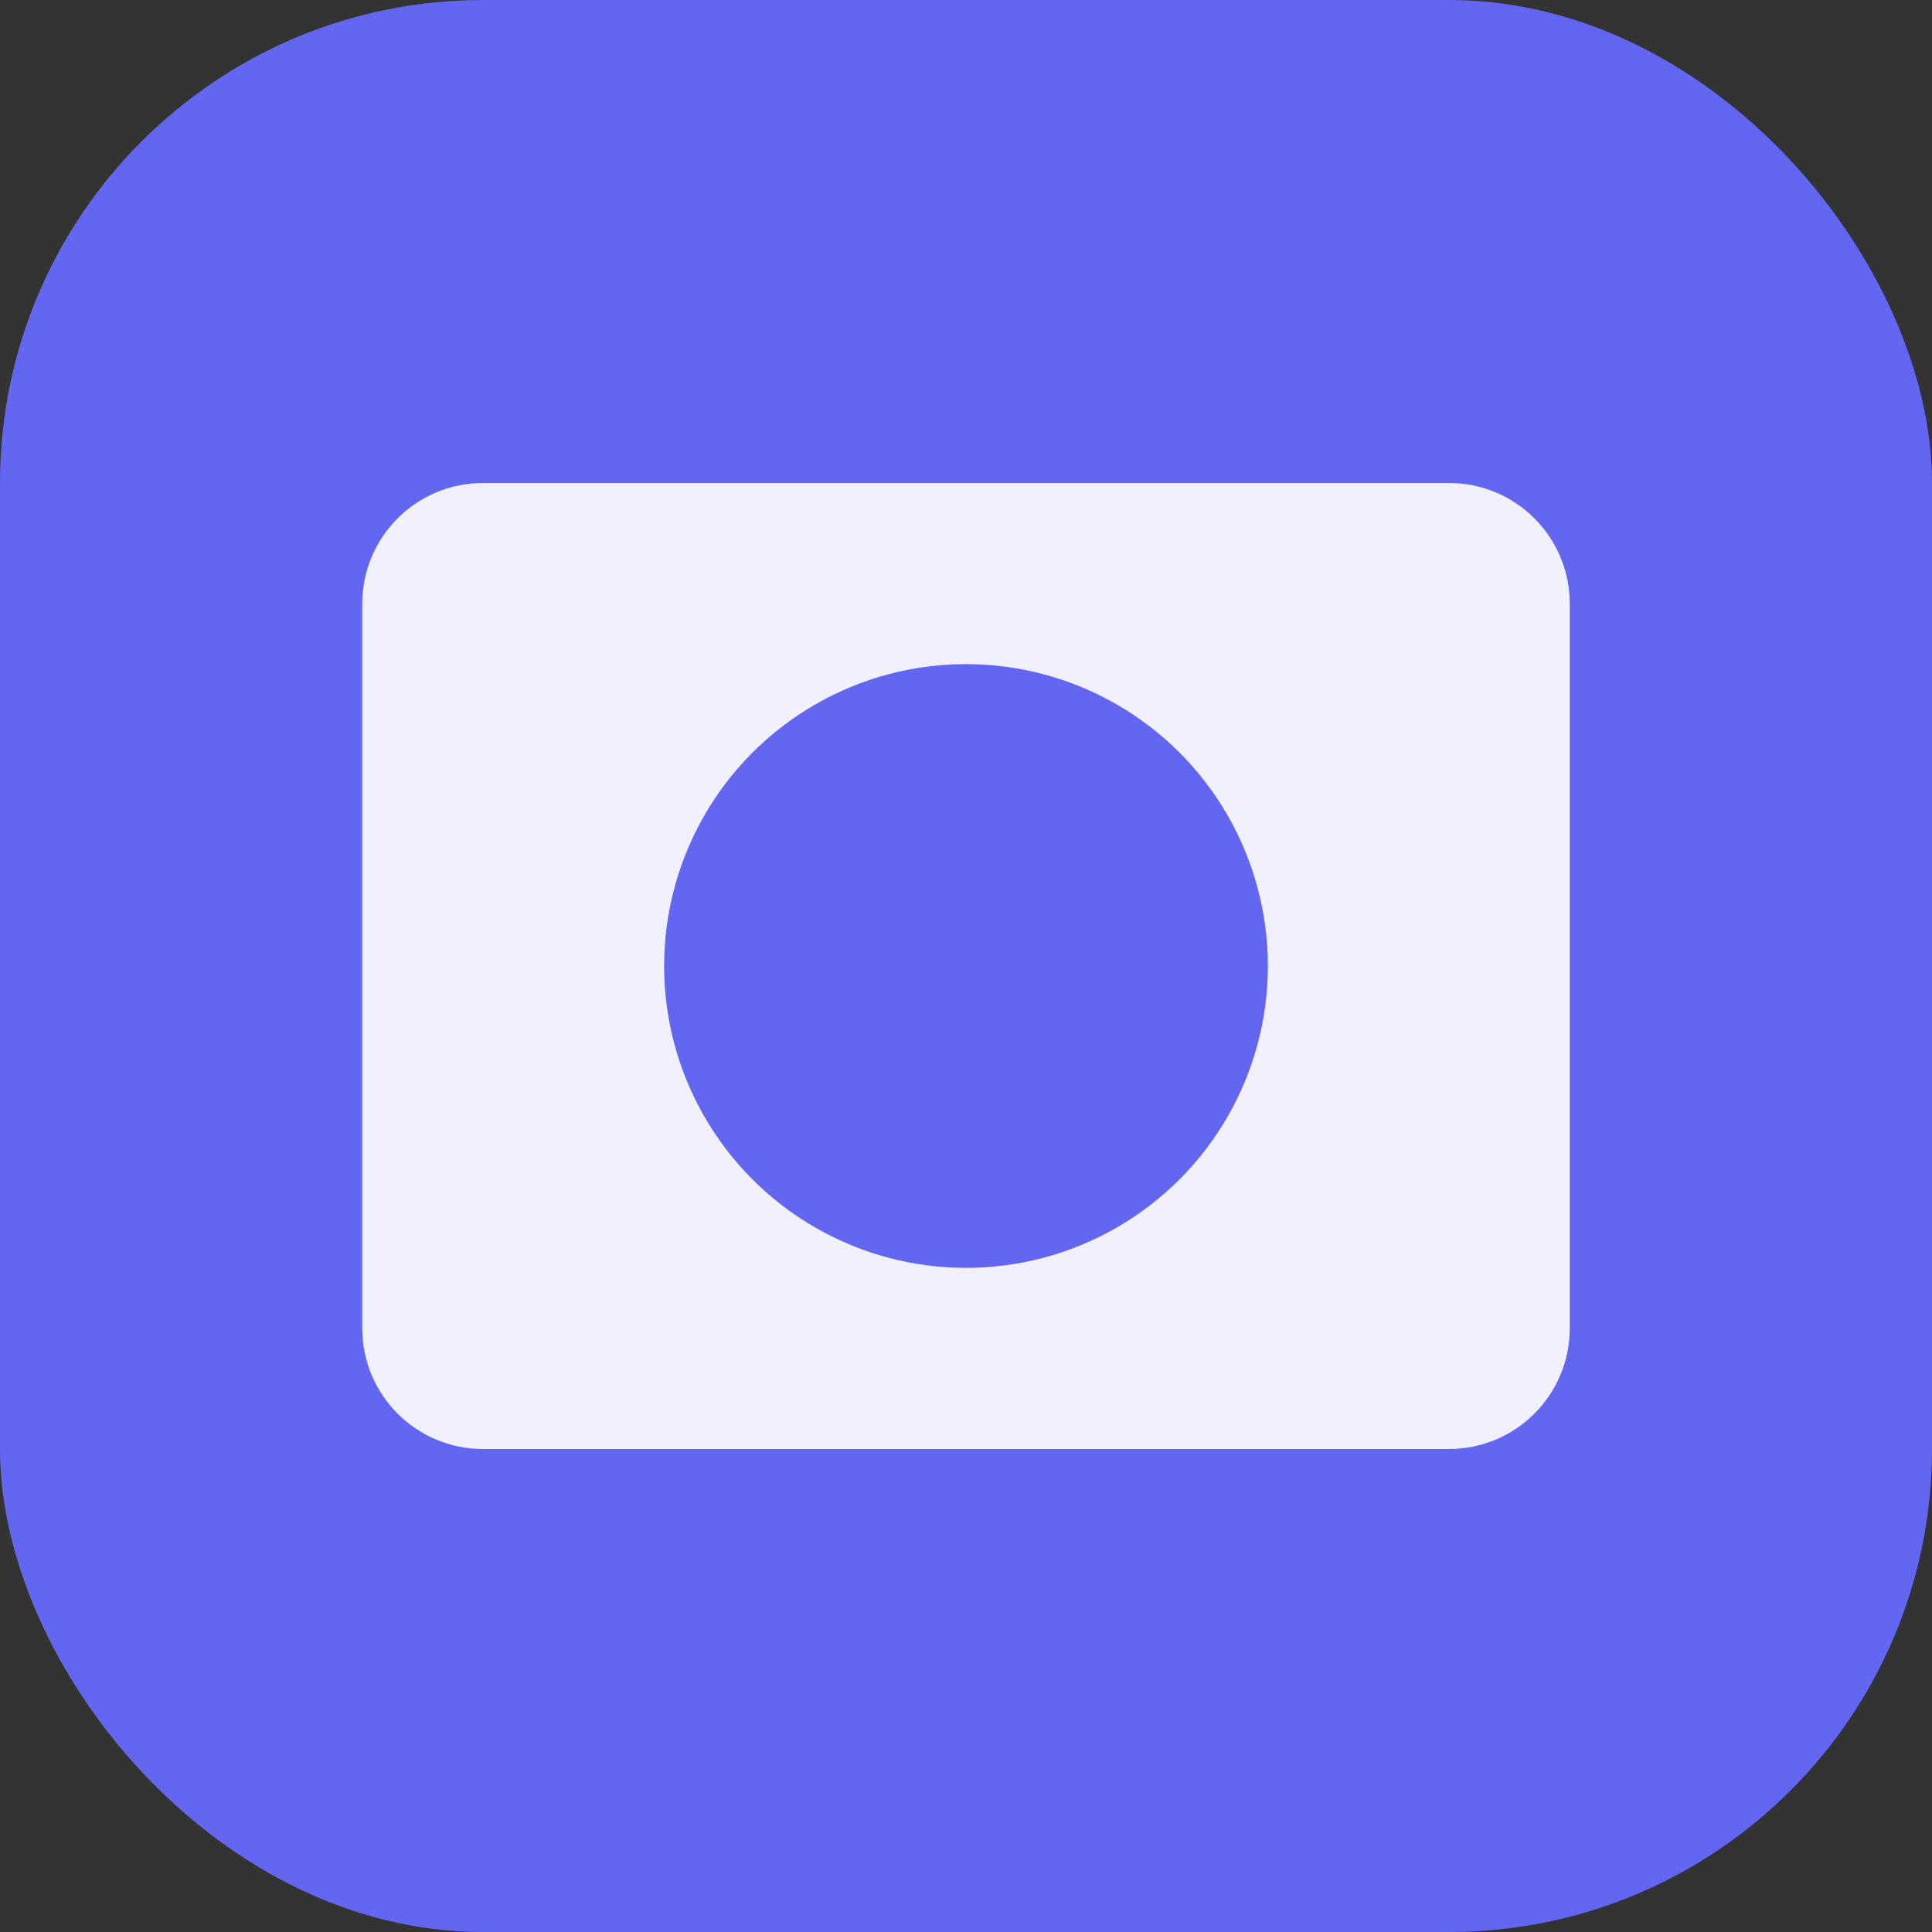
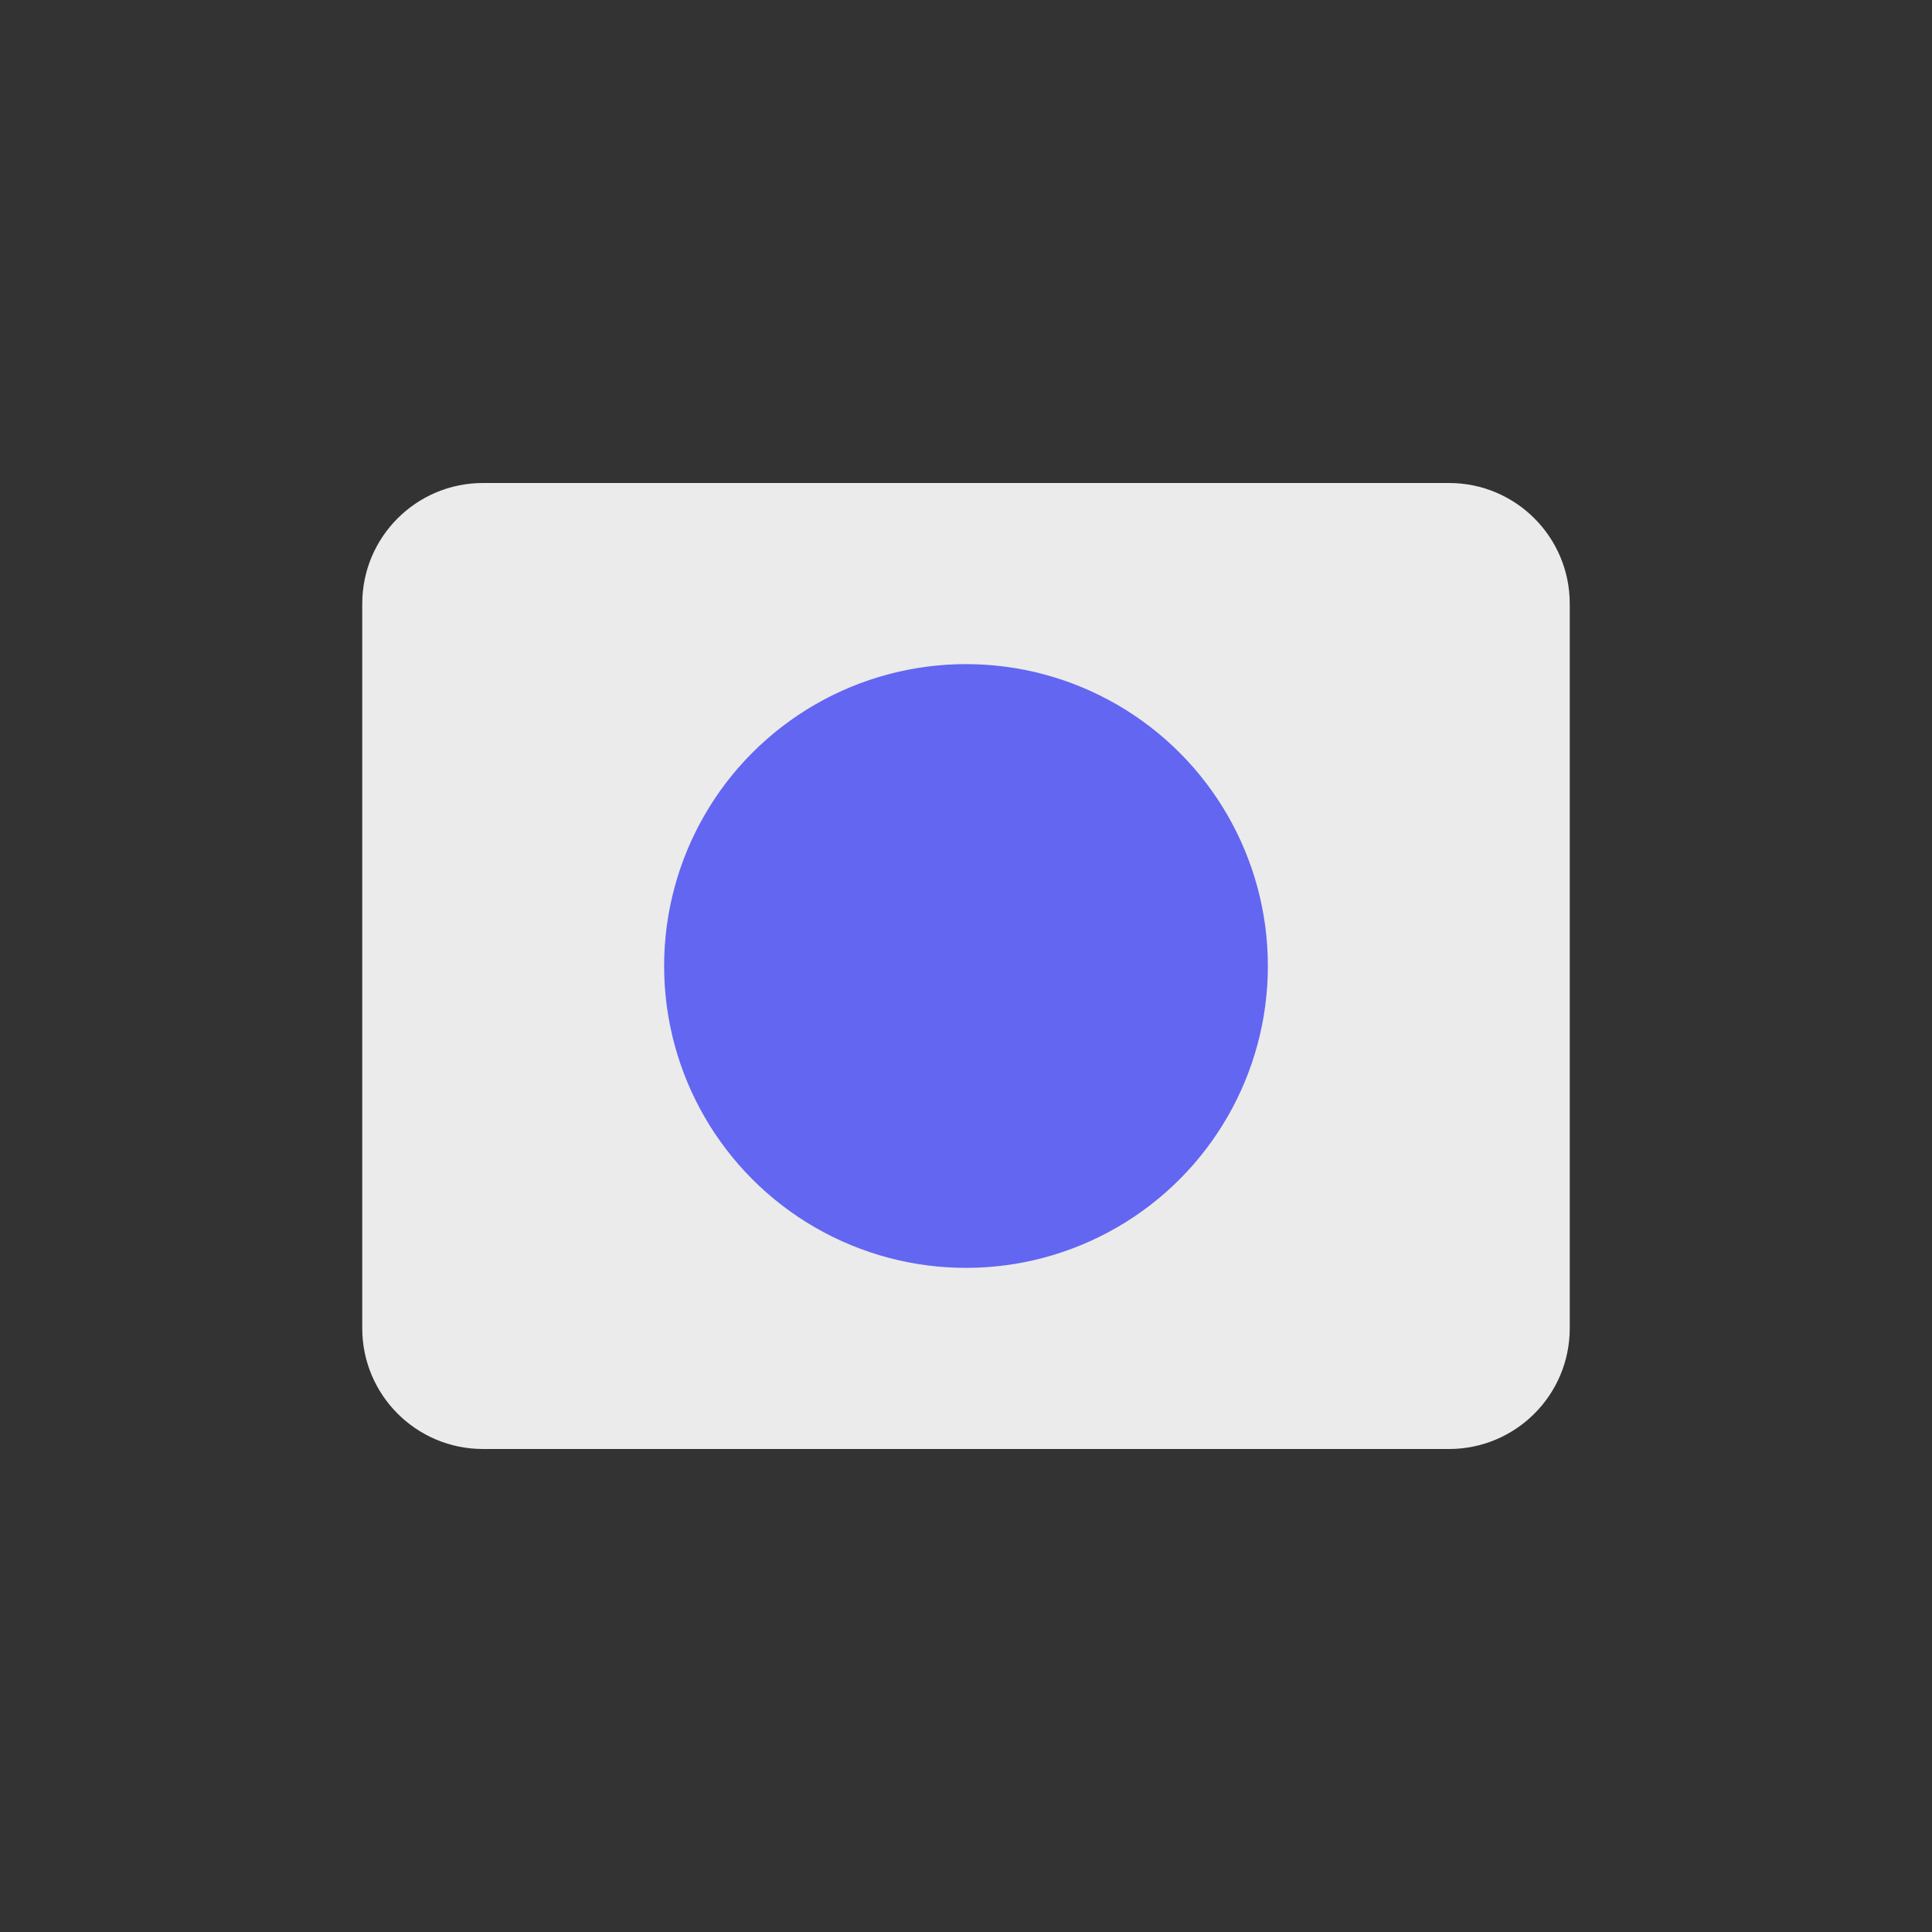
<svg xmlns="http://www.w3.org/2000/svg" width="32px" height="32px" viewBox="0 0 32 32" version="1.1">
  <rect x="0" y="0" width="32" height="32" fill="#333333" stroke="none" />
  <title>Promptus Icon</title>
  <g stroke="none" stroke-width="1" fill="none" fill-rule="evenodd">
-     <rect fill="#6366F1" x="0" y="0" width="32" height="32" rx="8" />
    <path d="M8,8 L24,8 C25.105,8 26,8.895 26,10 L26,22 C26,23.105 25.105,24 24,24 L8,24 C6.895,24 6,23.105 6,22 L6,10 C6,8.895 6.895,8 8,8 Z" fill="#FFFFFF" opacity="0.9" />
    <circle fill="#6366F1" cx="16" cy="16" r="5" />
  </g>
</svg>